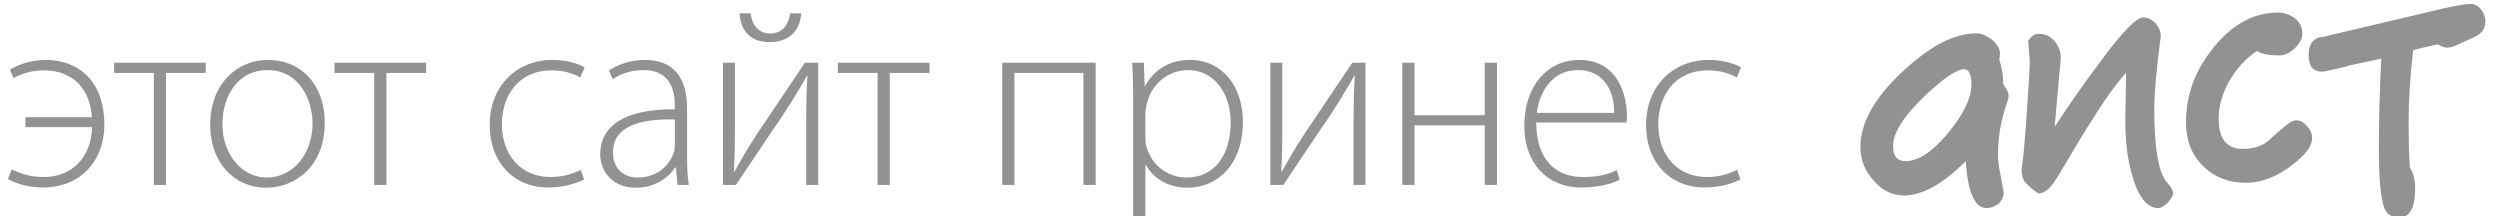
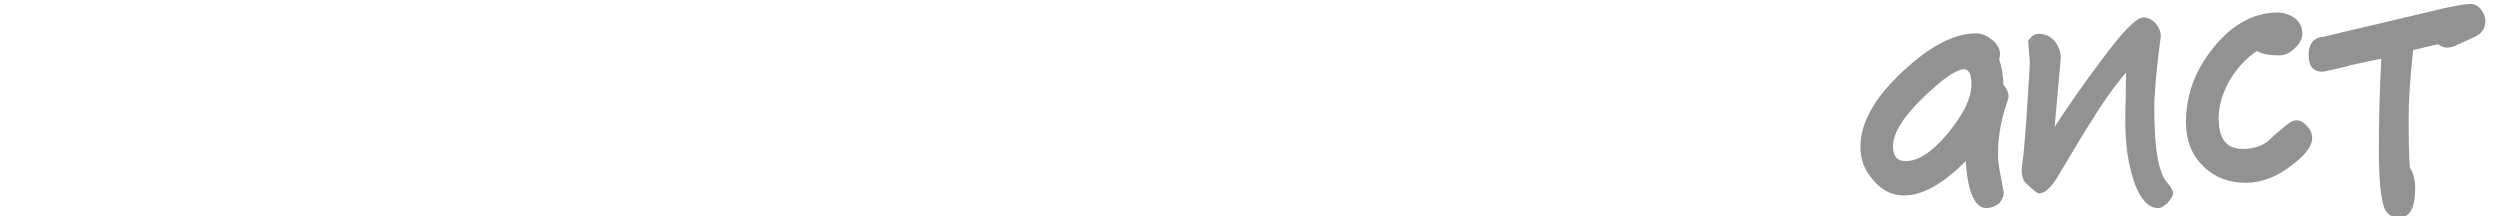
<svg xmlns="http://www.w3.org/2000/svg" width="1041" height="90" viewBox="0 0 1041 90" fill="none">
  <g clip-path="url(#clip0_123_33)">
    <mask id="mask0_123_33" style="mask-type:luminance" maskUnits="userSpaceOnUse" x="0" y="1" width="1041" height="90">
      <path d="M1041 1H0V91H1041V1Z" fill="white" />
    </mask>
    <g mask="url(#mask0_123_33)">
      <path d="M836.38 40.071C836.38 40.751 836.04 41.941 835.36 43.811C832.98 50.951 831.96 57.751 831.96 64.551C831.96 66.591 832.3 69.651 833.15 73.561C833.83 77.641 834.34 79.681 834.34 80.191C834.34 81.891 833.49 83.591 832.13 84.951C830.6 85.971 828.9 86.651 827.2 86.651C822.27 86.651 819.38 80.021 818.53 67.101C809.01 76.621 800.51 81.381 792.86 81.381C787.93 81.381 783.68 79.341 780.11 75.091C776.37 71.011 774.67 66.421 774.67 61.151C774.67 51.291 780.45 40.751 792.18 29.871C803.4 19.331 813.6 13.891 822.95 13.891C825.16 13.891 827.37 14.911 829.58 16.611C831.62 18.311 832.81 20.351 832.81 22.391C832.81 23.241 832.64 24.091 832.47 24.771C833.49 27.831 834.17 31.231 834.17 35.141C835.53 36.841 836.38 38.541 836.38 40.071ZM820.91 35.141C820.91 31.061 819.89 28.851 817.85 28.851C814.62 28.851 809.01 32.761 801.19 40.241C792.52 48.571 788.27 55.371 788.27 60.811C788.27 65.061 789.97 67.101 793.54 67.101C798.64 67.101 804.59 63.361 811.05 55.541C817.51 47.721 820.91 40.921 820.91 35.141ZM904.863 80.531C904.863 81.551 904.013 82.741 902.653 84.441C901.123 85.801 899.763 86.651 898.743 86.651C893.983 86.651 890.243 81.891 887.693 72.541C885.823 66.081 884.973 58.601 884.973 49.761C884.973 49.081 884.973 46.191 885.143 40.751C885.143 35.481 885.313 31.911 885.313 30.211C880.043 36.331 875.283 43.131 870.863 50.441C868.143 54.521 863.723 62.001 857.433 72.541C854.373 77.981 851.483 80.531 849.103 80.531C848.423 80.531 846.723 79.341 844.003 76.621C842.643 75.601 841.963 73.731 841.793 71.351C841.793 70.331 842.133 67.781 842.643 63.701C842.983 59.451 843.323 56.051 843.493 53.501L843.833 48.571C844.683 36.161 845.193 28.511 845.193 25.451C845.193 24.771 844.853 21.881 844.513 16.951C845.873 15.081 847.233 14.061 848.763 14.061C851.483 14.061 853.693 15.081 855.393 16.951C857.093 18.991 858.113 21.371 858.113 24.091C857.603 29.871 856.753 39.561 855.563 52.821C860.663 45.001 866.783 35.991 874.263 26.131C883.443 13.551 889.563 7.261 892.453 7.261C894.323 7.261 896.023 8.111 897.553 9.641C898.913 11.341 899.763 13.041 899.763 14.911C897.893 29.021 897.043 39.051 897.043 45.001C897.043 61.661 898.743 72.031 902.483 76.111C904.013 77.811 904.863 79.341 904.863 80.531ZM962.775 57.581C962.775 60.811 960.055 64.381 954.785 68.461C948.325 73.561 941.695 76.111 935.235 76.111C928.095 76.111 922.145 73.901 917.385 69.141C912.625 64.551 910.245 58.431 910.245 50.951C910.245 40.411 913.475 30.721 920.105 21.881C928.265 10.831 937.785 5.221 948.495 5.221C951.045 5.221 953.425 6.071 955.635 7.601C957.675 9.301 958.695 11.341 958.695 14.061C958.695 16.101 957.675 17.971 955.805 19.841C953.595 22.051 951.385 23.071 949.175 23.071C944.925 23.071 941.865 22.561 939.825 21.201C935.235 24.261 931.495 28.341 928.435 33.441C925.375 38.881 923.845 44.151 923.845 49.251C923.845 57.751 927.075 62.001 933.875 62.001C938.125 62.001 941.695 60.981 944.585 58.601C946.285 56.901 948.325 55.201 950.365 53.501C952.745 51.291 954.785 50.101 956.145 50.101C957.845 50.101 959.375 50.951 960.735 52.651C962.095 54.011 962.775 55.711 962.775 57.581ZM1034.92 8.791C1034.92 11.851 1033.39 14.061 1030.33 15.421L1022.51 18.991C1020.98 19.671 1019.79 19.841 1018.77 19.841C1017.92 19.841 1016.73 19.501 1015.2 18.481C1013.16 18.821 1009.76 19.671 1004.83 20.861C1003.47 32.931 1002.96 42.621 1002.96 49.761C1002.96 58.941 1003.13 65.571 1003.47 69.821C1004.83 71.691 1005.68 74.581 1005.68 78.491C1005.68 86.481 1003.47 90.561 999.047 90.561C995.647 90.561 993.607 89.031 992.587 85.971C991.227 81.551 990.547 73.561 990.547 62.001C990.547 50.101 990.887 37.521 991.567 24.431C987.997 25.111 983.747 26.131 978.817 27.151C976.097 28.001 972.187 28.851 967.257 29.871C963.177 29.871 961.307 27.661 961.307 22.901C961.307 18.651 963.007 16.101 966.407 15.421C966.747 15.421 967.427 15.421 968.447 15.081C982.727 11.681 999.387 7.771 1018.09 3.351C1022.85 2.331 1026.42 1.651 1028.97 1.651C1030.5 1.651 1031.86 2.501 1033.05 3.861C1034.24 5.391 1034.92 7.091 1034.92 8.791Z" fill="#929292" />
    </g>
-     <path d="M10.6 52.938V48.804H38.266C37.63 38.416 31.588 29.3 18.232 29.3C12.614 29.3 8.268 31.102 5.618 32.48L4.134 28.982C8.374 26.438 13.78 24.954 18.974 24.954C26.712 24.954 33.072 27.71 37.418 32.798C41.446 37.462 43.46 44.14 43.46 51.984C43.46 65.87 34.556 78.06 17.808 78.06C12.402 78.06 7.42 76.788 3.286 74.562L4.876 70.534C7.42 71.7 11.66 73.714 18.126 73.714C30.21 73.714 37.948 65.34 38.372 52.938H10.6ZM47.514 26.12H85.674V30.36H69.138V77H64.05V30.36H47.514V26.12ZM111.585 24.954C125.683 24.954 135.223 35.554 135.223 51.03C135.223 70.004 122.185 78.166 110.843 78.166C97.699 78.166 87.523 67.884 87.523 51.984C87.523 34.6 98.971 24.954 111.585 24.954ZM111.479 29.194C98.441 29.194 92.611 40.748 92.611 51.666C92.611 64.386 100.773 73.926 111.161 73.926C121.761 73.926 130.135 64.386 130.135 51.348C130.135 42.02 124.941 29.194 111.479 29.194ZM139.282 26.12H177.442V30.36H160.906V77H155.818V30.36H139.282V26.12ZM241.851 70.746L243.229 74.774C241.003 75.834 235.703 78.06 228.283 78.06C213.655 78.06 203.903 67.354 203.903 52.09C203.903 35.978 214.927 24.954 230.085 24.954C236.339 24.954 241.533 26.756 243.441 28.134L241.639 32.268C239.201 30.89 235.279 29.3 229.661 29.3C215.987 29.3 208.991 39.794 208.991 51.666C208.991 65.022 217.365 73.714 229.131 73.714C235.173 73.714 239.095 72.018 241.851 70.746ZM286.084 44.988V64.916C286.084 68.944 286.19 73.078 286.826 77H282.162L281.42 69.686H281.208C278.664 73.608 273.046 78.166 264.884 78.166C254.602 78.166 249.938 70.958 249.938 64.174C249.938 52.408 260.22 45.306 280.996 45.518V44.14C280.996 39.158 280.042 29.088 267.958 29.194C263.506 29.194 258.842 30.36 255.132 33.01L253.542 29.3C258.206 26.226 263.93 24.954 268.488 24.954C283.222 24.954 286.084 35.978 286.084 44.988ZM280.996 60.676V49.758C269.866 49.44 255.238 51.136 255.238 63.326C255.238 70.64 260.114 73.926 265.414 73.926C273.894 73.926 278.77 68.732 280.466 63.75C280.89 62.69 280.996 61.524 280.996 60.676ZM301.041 26.12H306.023V51.242C306.023 59.192 306.023 63.856 305.599 71.382L305.811 71.488C309.415 65.128 311.323 61.736 315.563 55.27L335.173 26.12H340.685V77H335.703V51.56C335.703 43.08 335.809 38.098 336.233 31.526H336.021C331.887 38.734 329.131 43.186 325.527 48.698C319.697 57.072 313.019 67.354 306.447 77H301.041V26.12ZM307.931 5.556H312.595C313.019 10.008 315.563 13.93 320.651 13.93C326.057 13.93 328.389 10.114 329.025 5.556H333.583C333.159 13.4 327.965 17.534 320.439 17.534C311.429 17.534 308.355 11.598 307.931 5.556ZM348.881 26.12H387.041V30.36H370.505V77H365.417V30.36H348.881V26.12ZM417.318 26.12H456.22V77H451.132V30.36H422.406V77H417.318V26.12ZM471.853 97.988V42.338C471.853 35.978 471.747 30.996 471.429 26.12H476.305L476.623 35.766H476.835C480.545 29.088 486.799 24.954 495.597 24.954C508.741 24.954 517.539 35.766 517.539 50.712C517.539 68.838 506.727 78.166 494.431 78.166C487.117 78.166 480.651 74.88 477.153 68.732H476.941V97.988H471.853ZM476.941 47.002V56.966C476.941 58.344 477.047 59.722 477.365 60.994C479.485 68.838 486.269 73.926 494.113 73.926C505.773 73.926 512.451 64.492 512.451 50.924C512.451 39.476 506.091 29.194 494.537 29.194C487.117 29.194 479.909 34.282 477.683 42.656C477.365 44.034 476.941 45.624 476.941 47.002ZM528.962 26.12H533.944V51.242C533.944 59.192 533.944 63.856 533.52 71.382L533.732 71.488C537.336 65.128 539.244 61.736 543.484 55.27L563.094 26.12H568.606V77H563.624V51.56C563.624 43.08 563.73 38.098 564.154 31.526H563.942C559.808 38.734 557.052 43.186 553.448 48.698C547.618 57.072 540.94 67.354 534.368 77H528.962V26.12ZM583.903 26.12H588.991V47.956H618.247V26.12H623.335V77H618.247V52.196H588.991V77H583.903V26.12ZM677.225 51.03H639.701C639.701 67.248 648.499 73.714 659.099 73.714C666.519 73.714 670.335 72.23 673.197 70.852L674.469 74.774C672.561 75.834 667.367 78.06 658.463 78.06C643.835 78.06 634.719 67.46 634.719 52.514C634.719 35.554 644.471 24.954 657.615 24.954C674.257 24.954 677.437 40.642 677.437 47.956C677.437 49.334 677.437 50.076 677.225 51.03ZM639.913 47.002H672.137C672.243 39.9 669.275 29.194 656.979 29.194C645.743 29.194 640.867 39.158 639.913 47.002ZM723.365 70.746L724.743 74.774C722.517 75.834 717.217 78.06 709.797 78.06C695.169 78.06 685.417 67.354 685.417 52.09C685.417 35.978 696.441 24.954 711.599 24.954C717.853 24.954 723.047 26.756 724.955 28.134L723.153 32.268C720.715 30.89 716.793 29.3 711.175 29.3C697.501 29.3 690.505 39.794 690.505 51.666C690.505 65.022 698.879 73.714 710.645 73.714C716.687 73.714 720.609 72.018 723.365 70.746Z" fill="#929292" />
  </g>
  <defs>
    <clipPath id="clip0_123_33">
      <rect width="1041" height="90" fill="white" />
    </clipPath>
  </defs>
</svg>